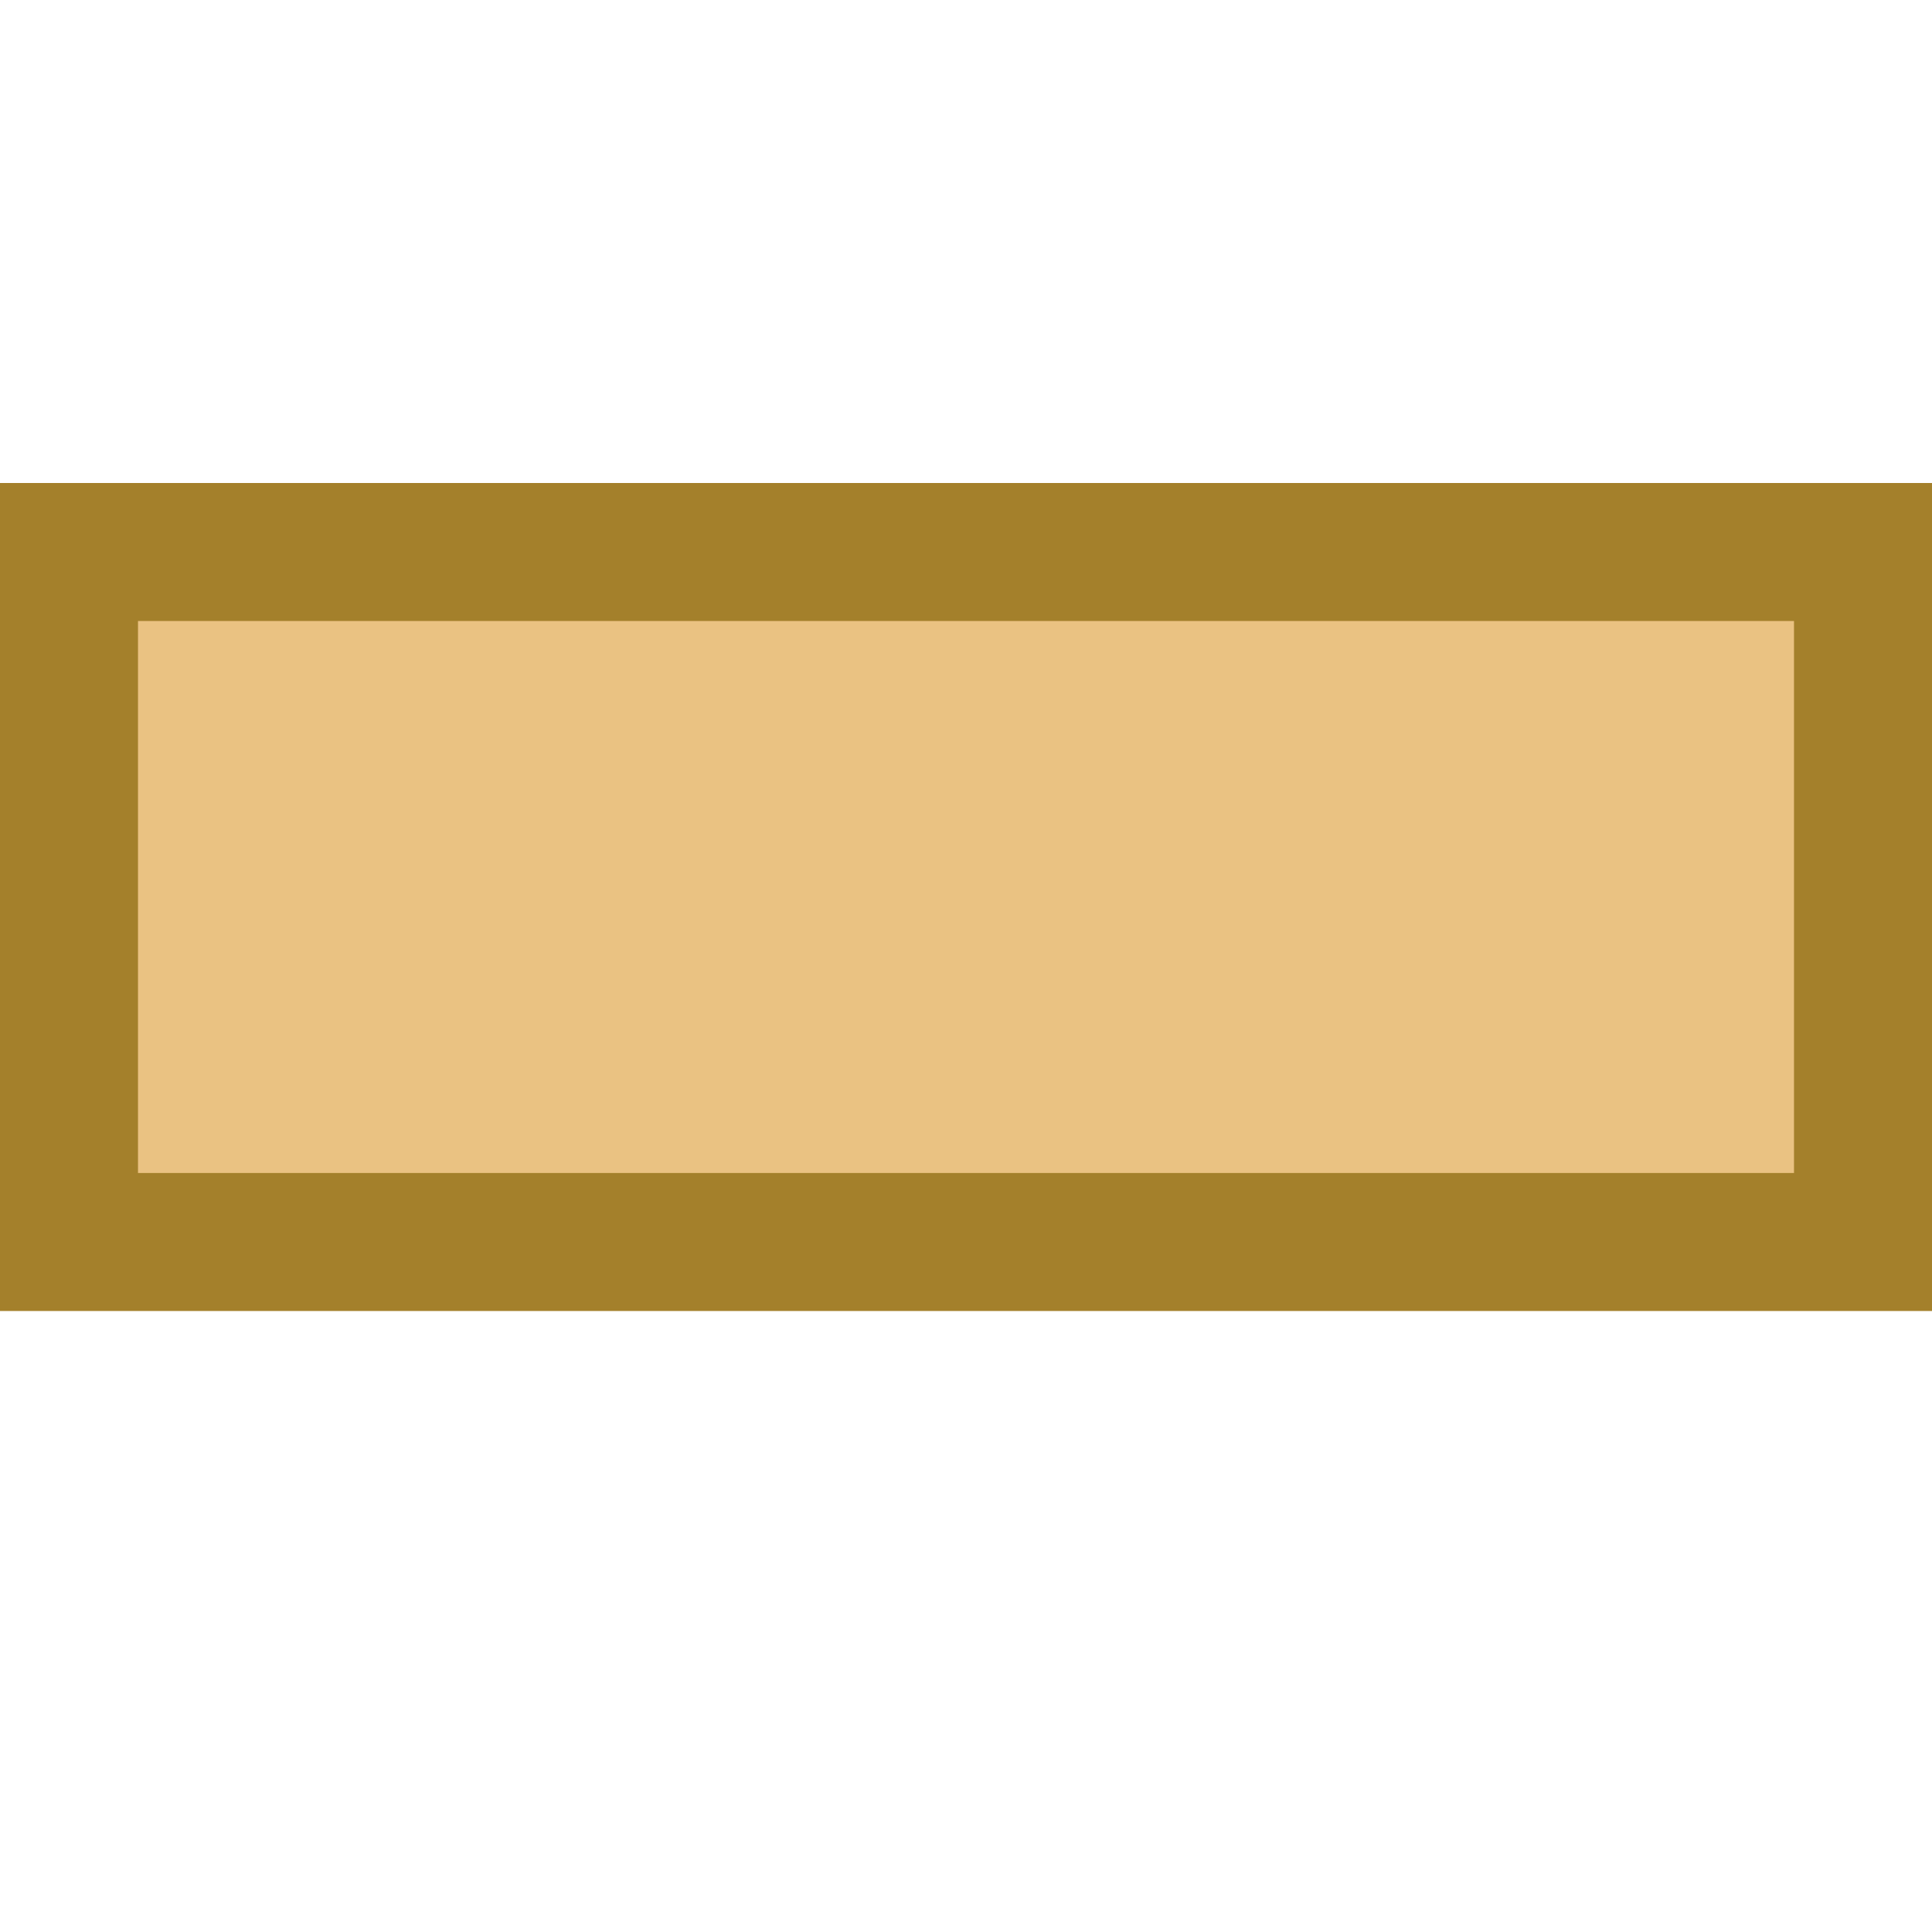
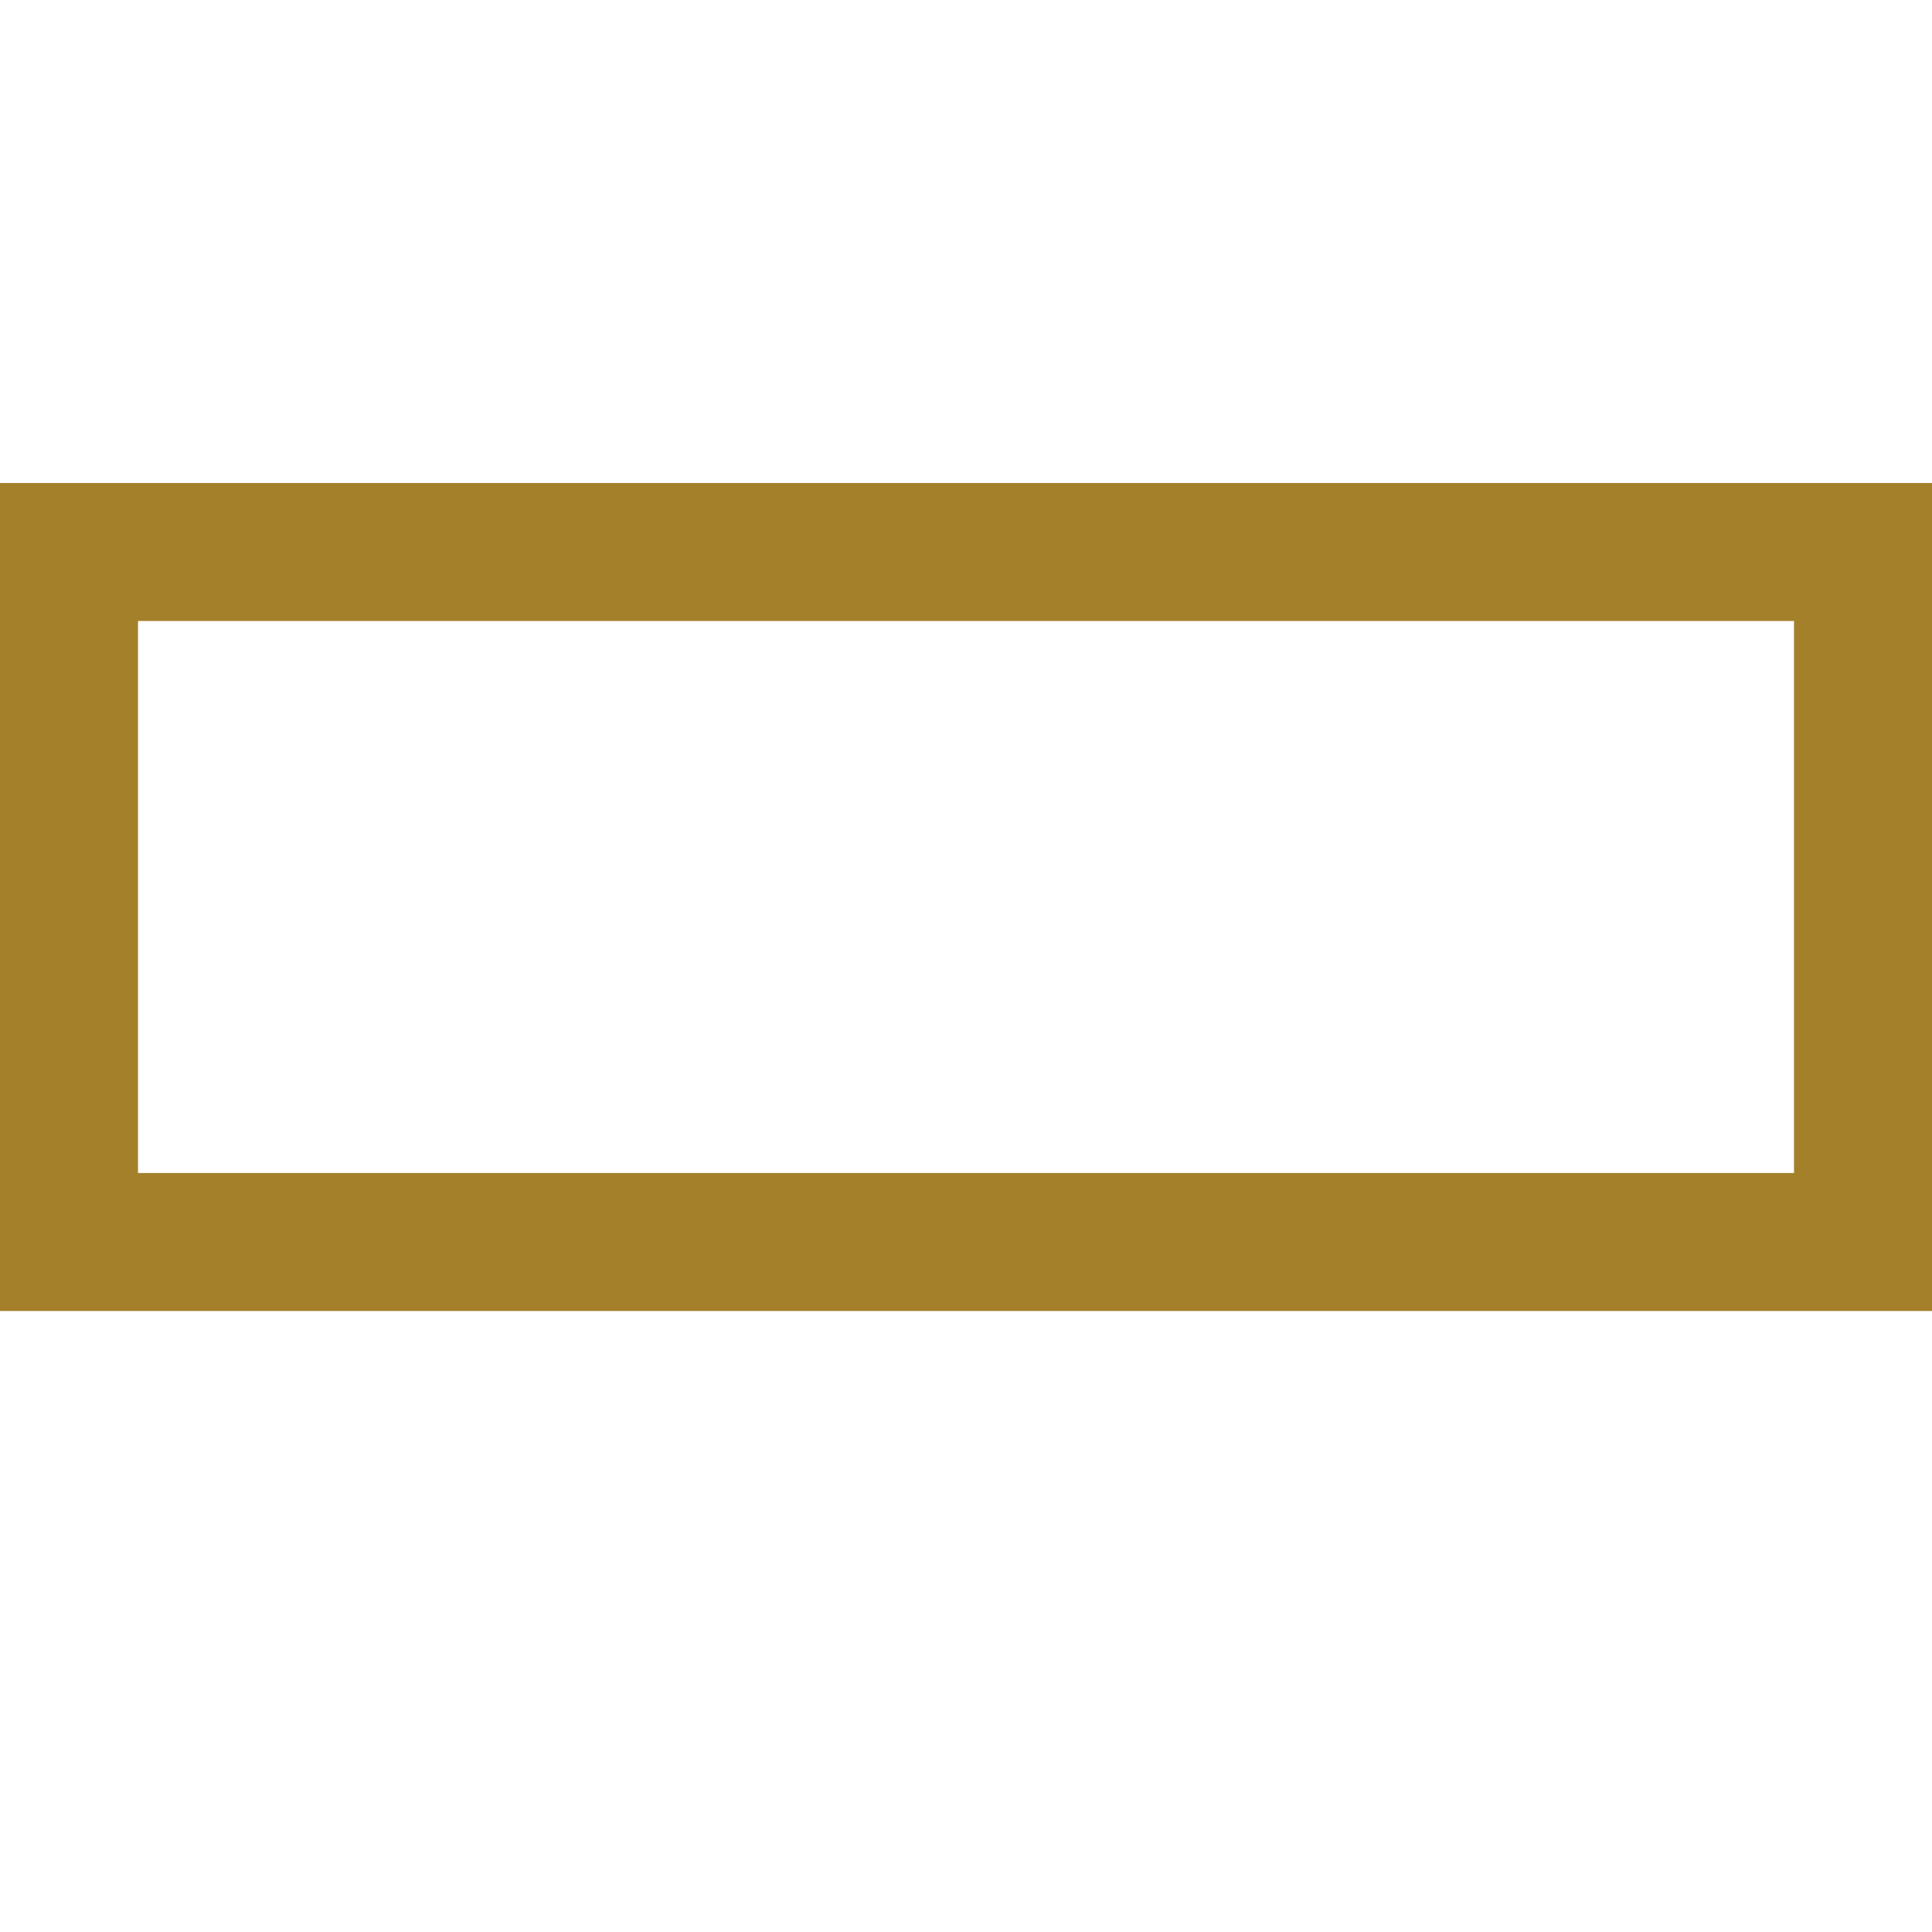
<svg xmlns="http://www.w3.org/2000/svg" id="Layer_1" data-name="Layer 1" width="14" height="14" viewBox="0 0 14 14">
  <defs>
    <style>
      .cls-1 {
        fill: #eac282;
      }

      .cls-2 {
        fill: #a4802b;
      }
    </style>
  </defs>
  <title>Artboard 8</title>
  <g>
-     <rect class="cls-1" x="0.5" y="4" width="13" height="5" />
-     <path class="cls-2" d="M14,9.5H0v-6H14ZM1,8.5H13v-4H1Z" />
+     <path class="cls-2" d="M14,9.5H0v-6H14M1,8.5H13v-4H1Z" />
  </g>
</svg>